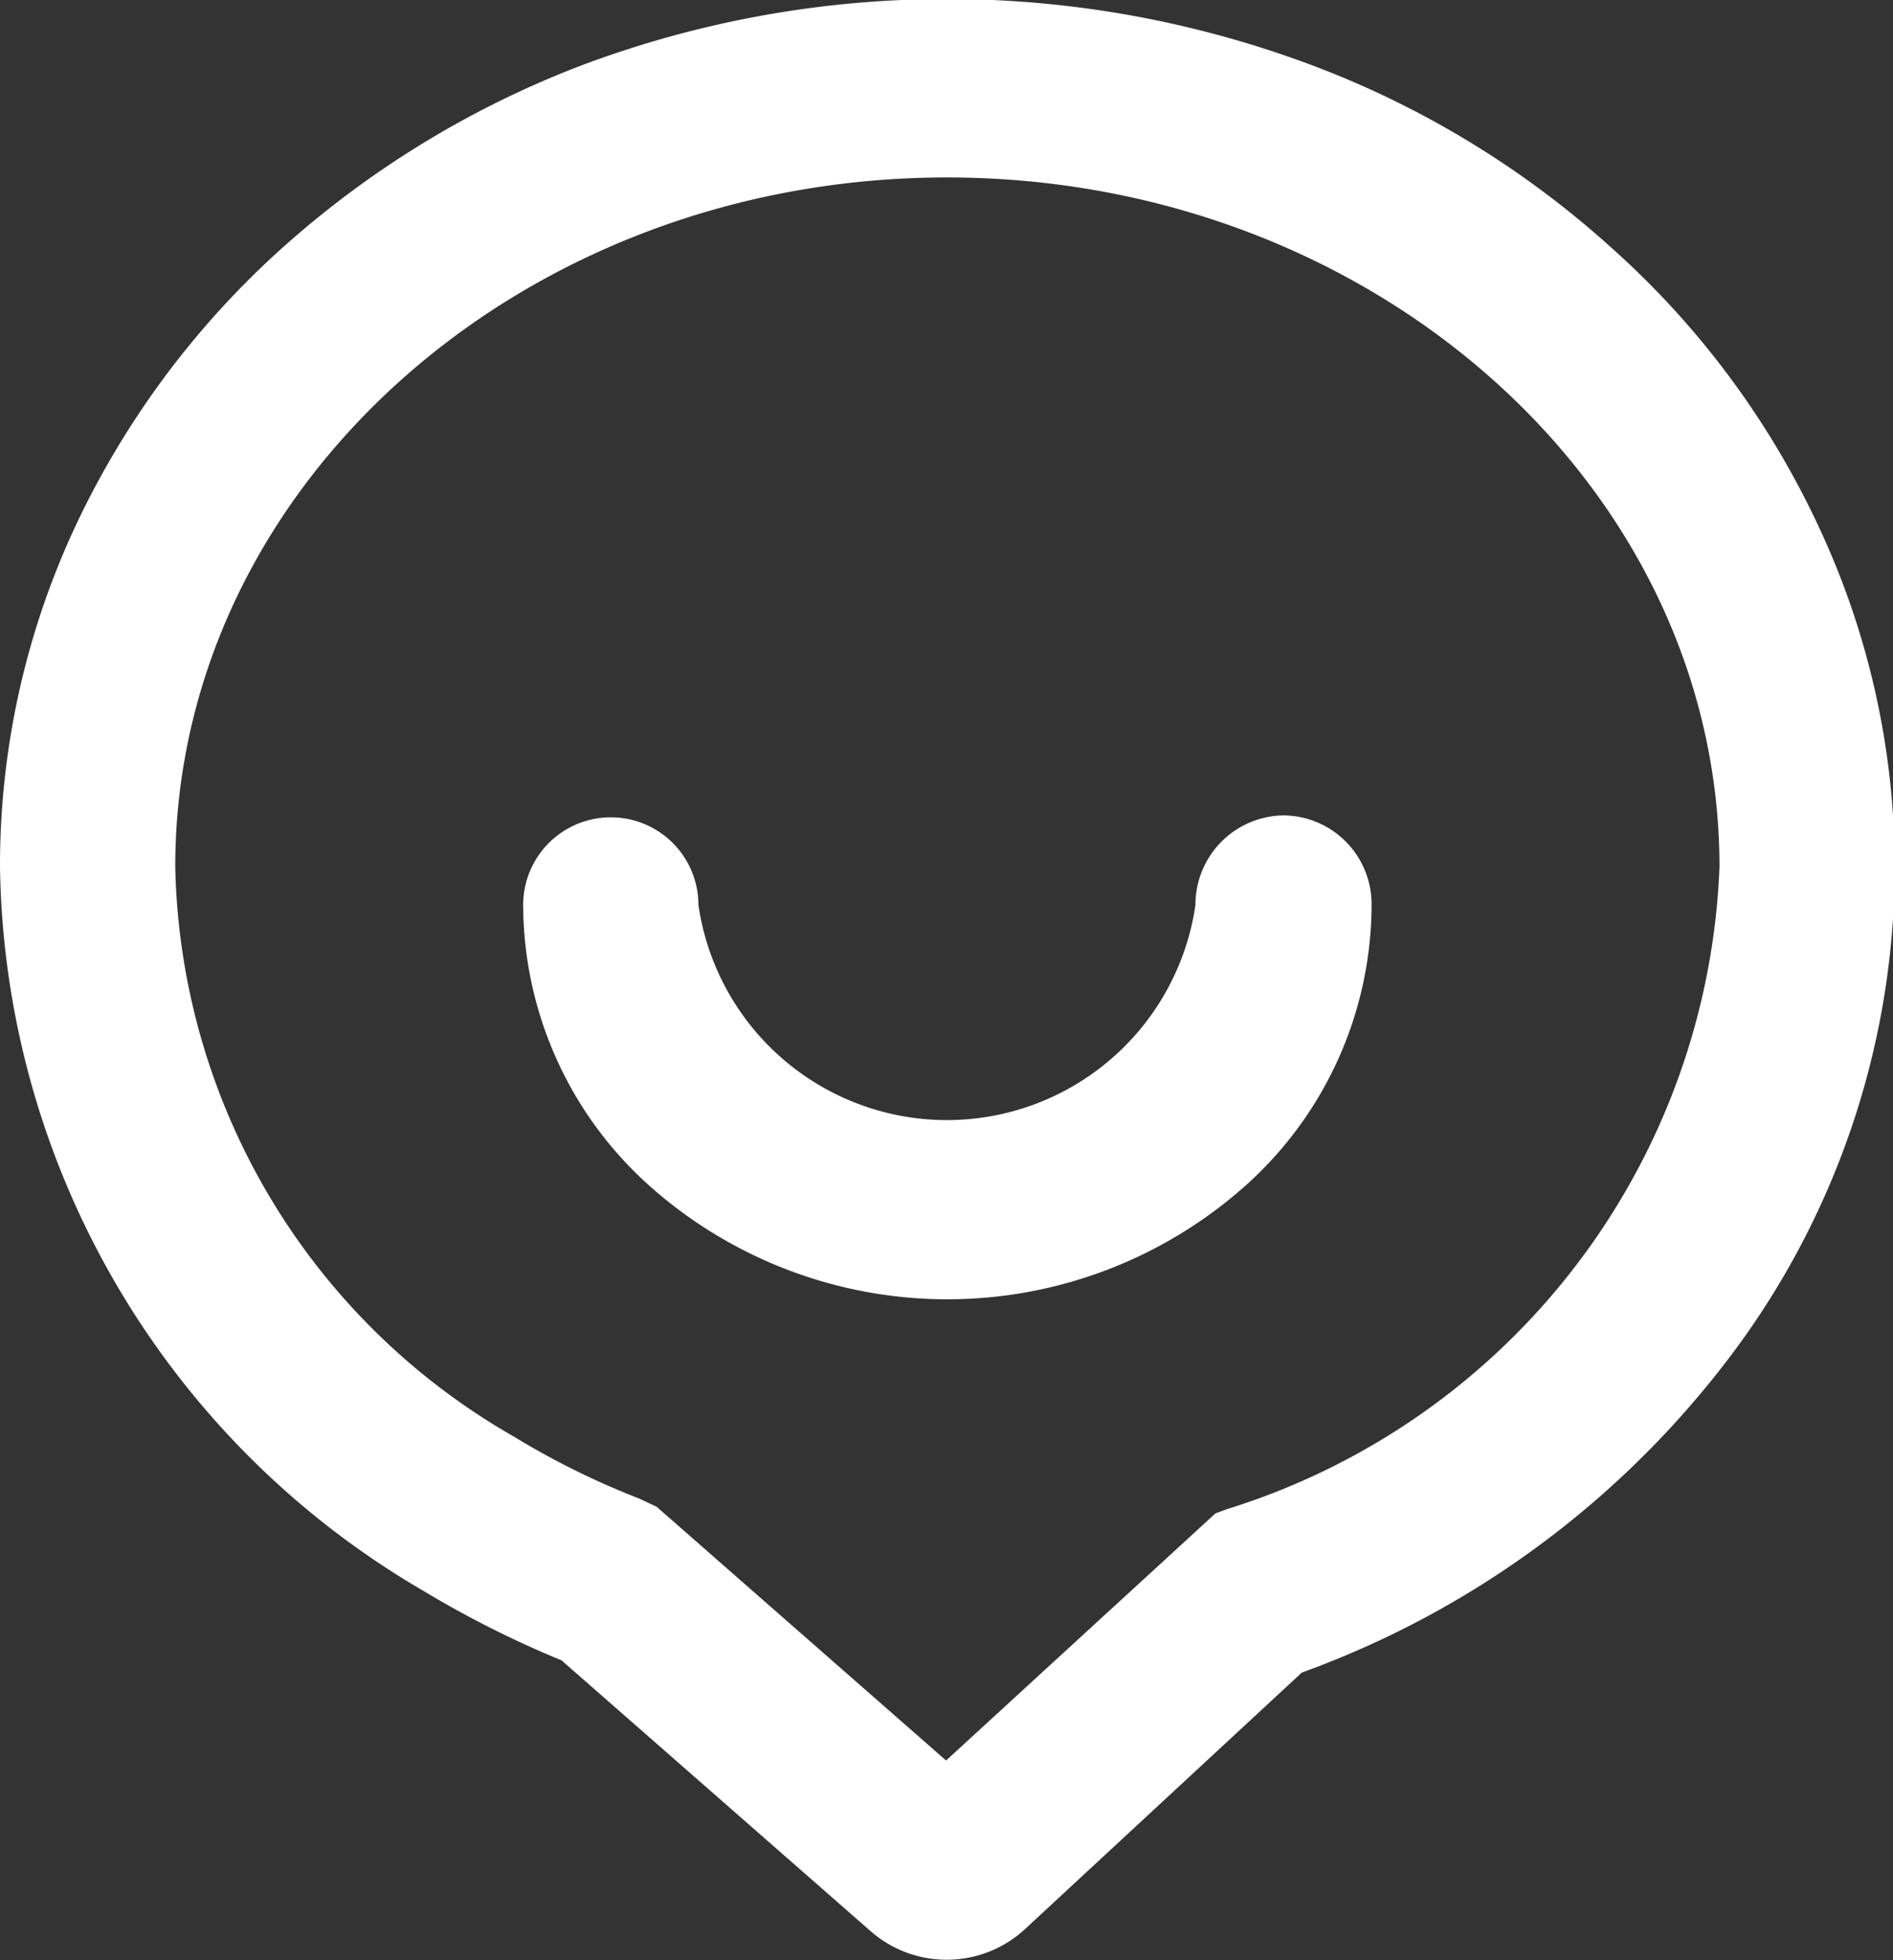
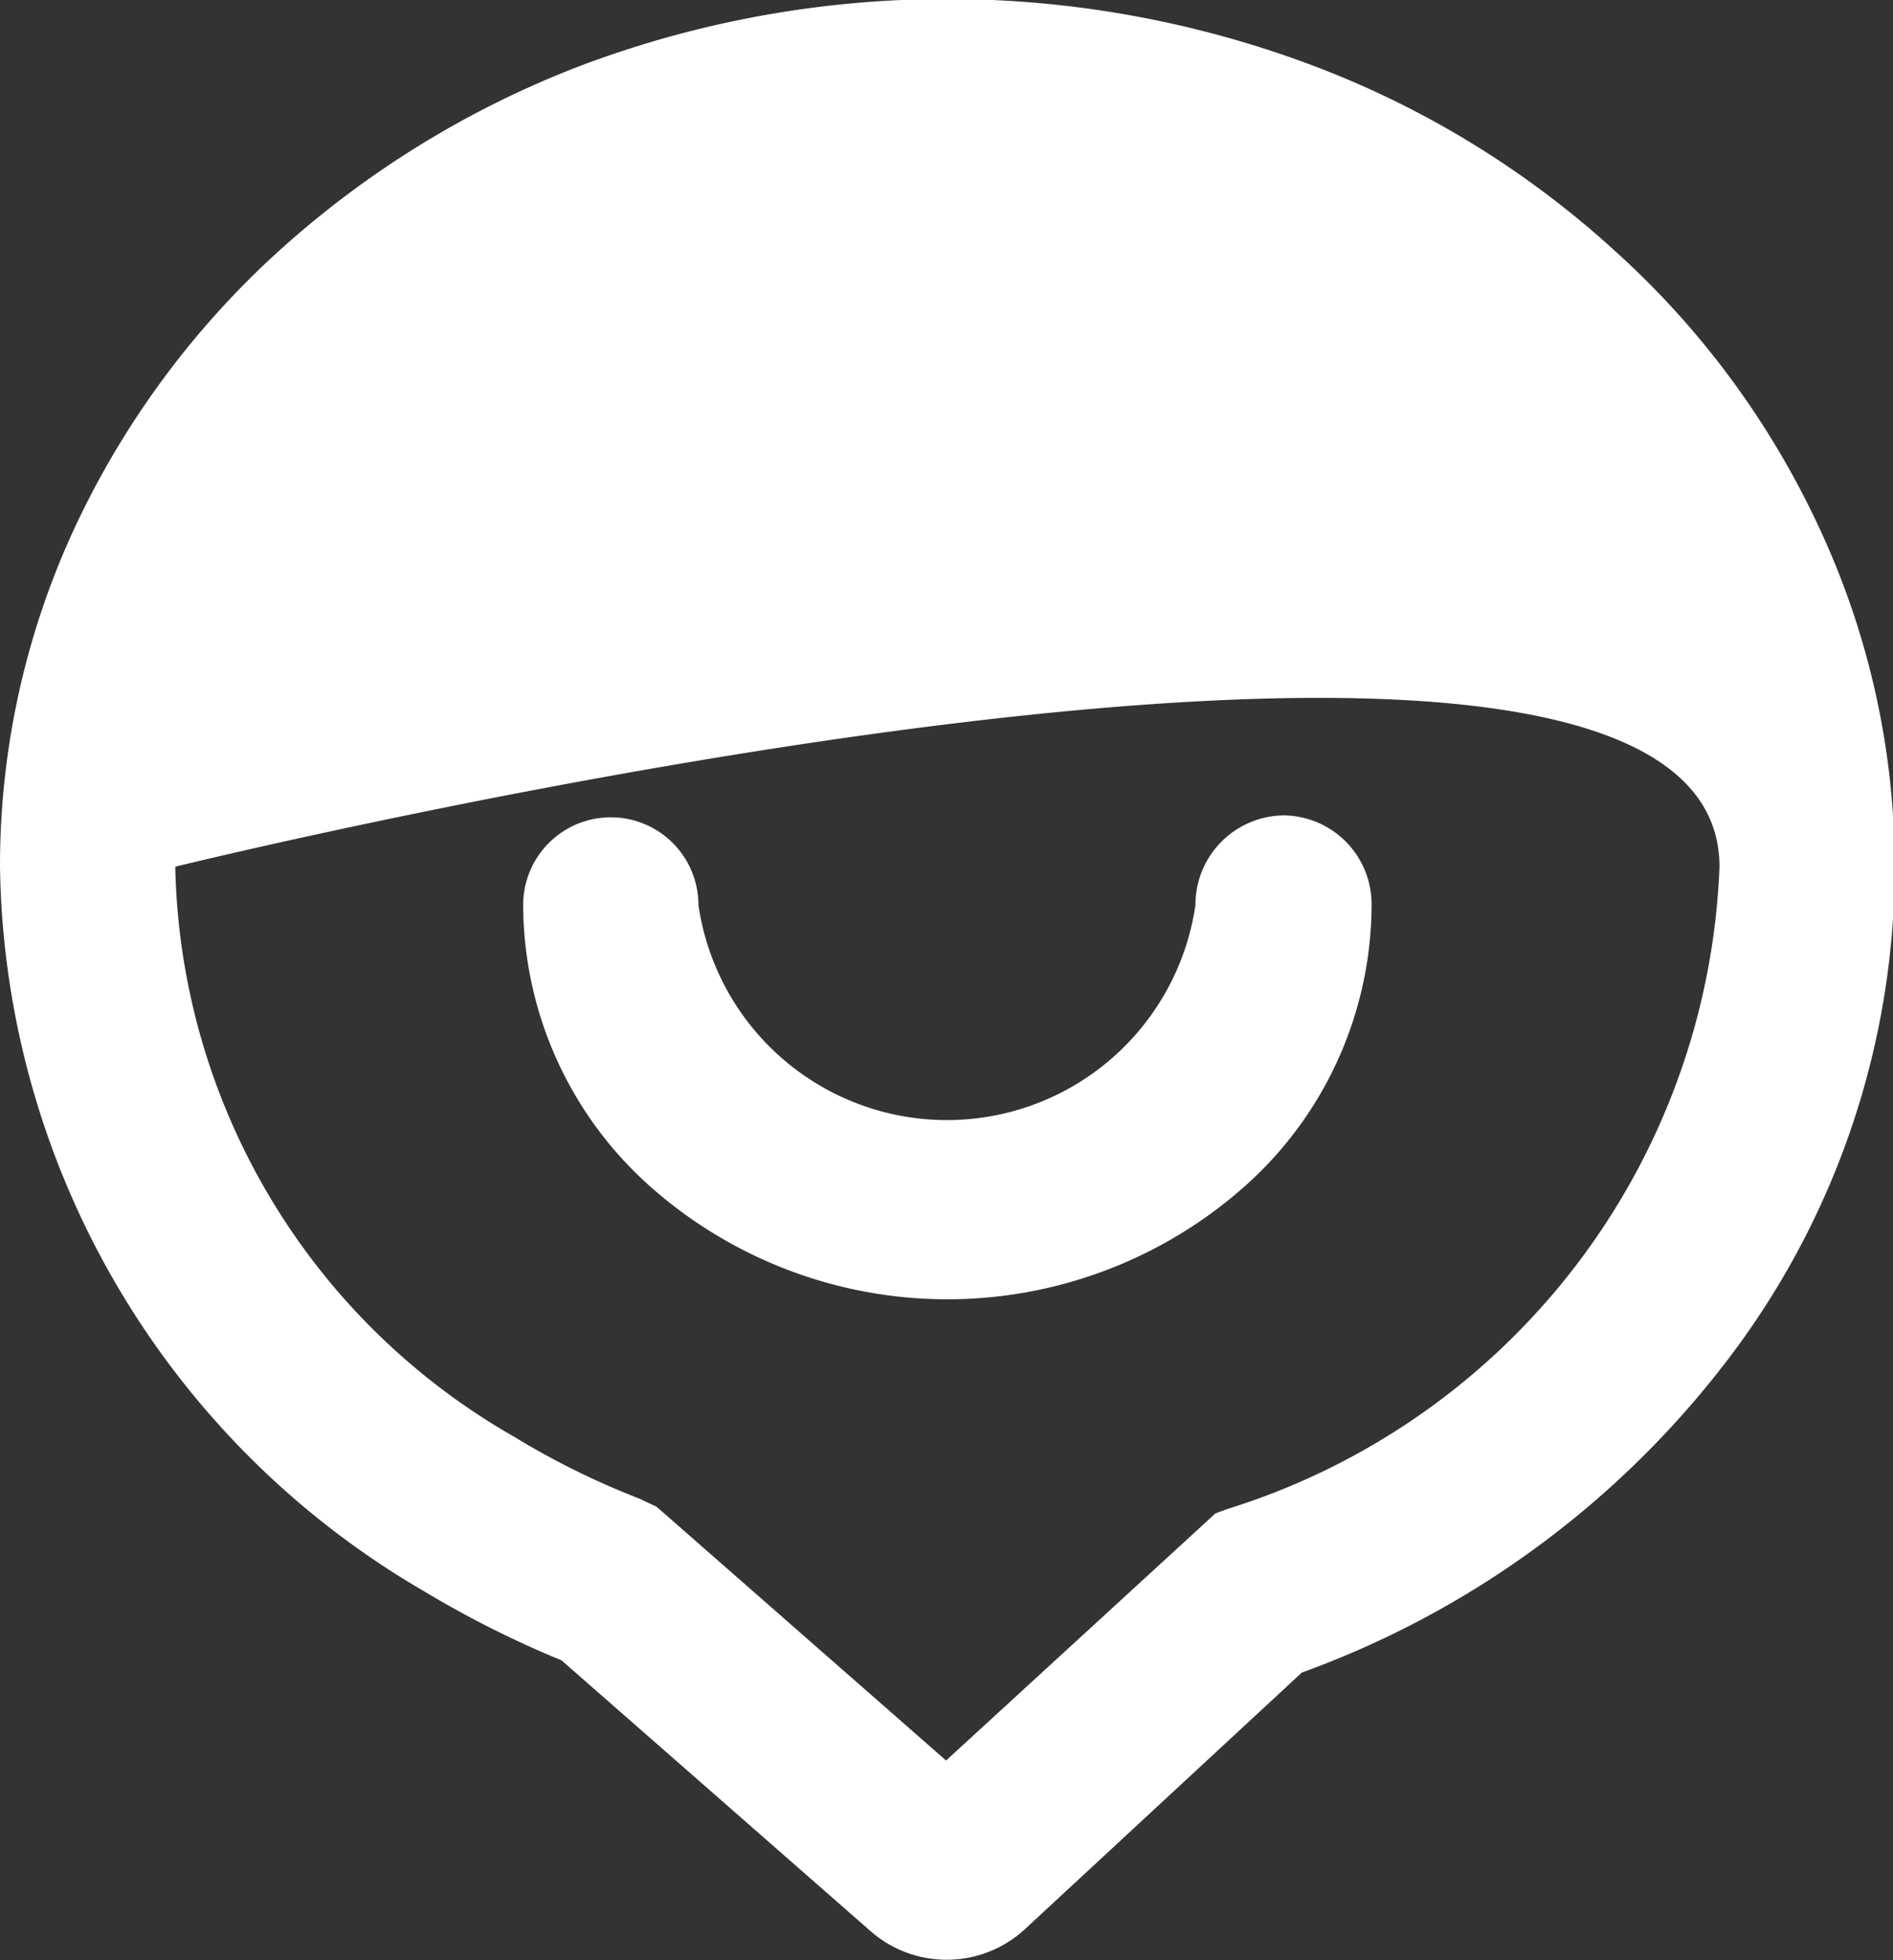
<svg xmlns="http://www.w3.org/2000/svg" width="21.71" height="22.468" viewBox="0 0 21.71 22.468">
  <rect x="0" y="0" width="21.71" height="22.468" fill="#333333" stroke="none" />
  <defs>
    <style>
      .cls-1 {
        fill: #fff;
        fill-rule: evenodd;
      }
    </style>
  </defs>
-   <path id="形状_526" data-name="形状 526" class="cls-1" d="M1870.48,376.833a9.848,9.848,0,0,0-2.35-3.163,10.765,10.765,0,0,0-3.45-2.108,11.923,11.923,0,0,0-8.38,0,11.042,11.042,0,0,0-3.45,2.108,9.985,9.985,0,0,0-2.35,3.163,9.189,9.189,0,0,0-.87,3.917,9.76,9.76,0,0,0,4.86,8.3,11.667,11.667,0,0,0,1.58.794l3.54,3.1a1.324,1.324,0,0,0,1.78-.024l3.17-2.936a10.735,10.735,0,0,0,4.81-3.49,9.327,9.327,0,0,0,1.99-5.741A9.2,9.2,0,0,0,1870.48,376.833Zm-1.13,3.916a8.033,8.033,0,0,1-5.64,7.359l-0.14.051-3.09,2.833-3.32-2.909-0.2-.094a8.968,8.968,0,0,1-1.43-.706,7.7,7.7,0,0,1-3.89-6.536c0-4.355,3.97-7.9,8.85-7.9S1869.35,376.392,1869.35,380.749Zm-5-.59a1.024,1.024,0,0,0-1.01,1.027,2.88,2.88,0,0,1-5.7,0,1.005,1.005,0,1,0-2.01,0,4.333,4.333,0,0,0,1.47,3.238,5.138,5.138,0,0,0,6.79,0,4.329,4.329,0,0,0,1.47-3.237A1.018,1.018,0,0,0,1864.35,380.159Z" transform="translate(-1849.63 -370.813)" />
+   <path id="形状_526" data-name="形状 526" class="cls-1" d="M1870.48,376.833a9.848,9.848,0,0,0-2.35-3.163,10.765,10.765,0,0,0-3.45-2.108,11.923,11.923,0,0,0-8.38,0,11.042,11.042,0,0,0-3.45,2.108,9.985,9.985,0,0,0-2.35,3.163,9.189,9.189,0,0,0-.87,3.917,9.76,9.76,0,0,0,4.86,8.3,11.667,11.667,0,0,0,1.58.794l3.54,3.1a1.324,1.324,0,0,0,1.78-.024l3.17-2.936a10.735,10.735,0,0,0,4.81-3.49,9.327,9.327,0,0,0,1.99-5.741A9.2,9.2,0,0,0,1870.48,376.833Zm-1.13,3.916a8.033,8.033,0,0,1-5.64,7.359l-0.14.051-3.09,2.833-3.32-2.909-0.2-.094a8.968,8.968,0,0,1-1.43-.706,7.7,7.7,0,0,1-3.89-6.536S1869.35,376.392,1869.35,380.749Zm-5-.59a1.024,1.024,0,0,0-1.01,1.027,2.88,2.88,0,0,1-5.7,0,1.005,1.005,0,1,0-2.01,0,4.333,4.333,0,0,0,1.47,3.238,5.138,5.138,0,0,0,6.79,0,4.329,4.329,0,0,0,1.47-3.237A1.018,1.018,0,0,0,1864.35,380.159Z" transform="translate(-1849.63 -370.813)" />
</svg>